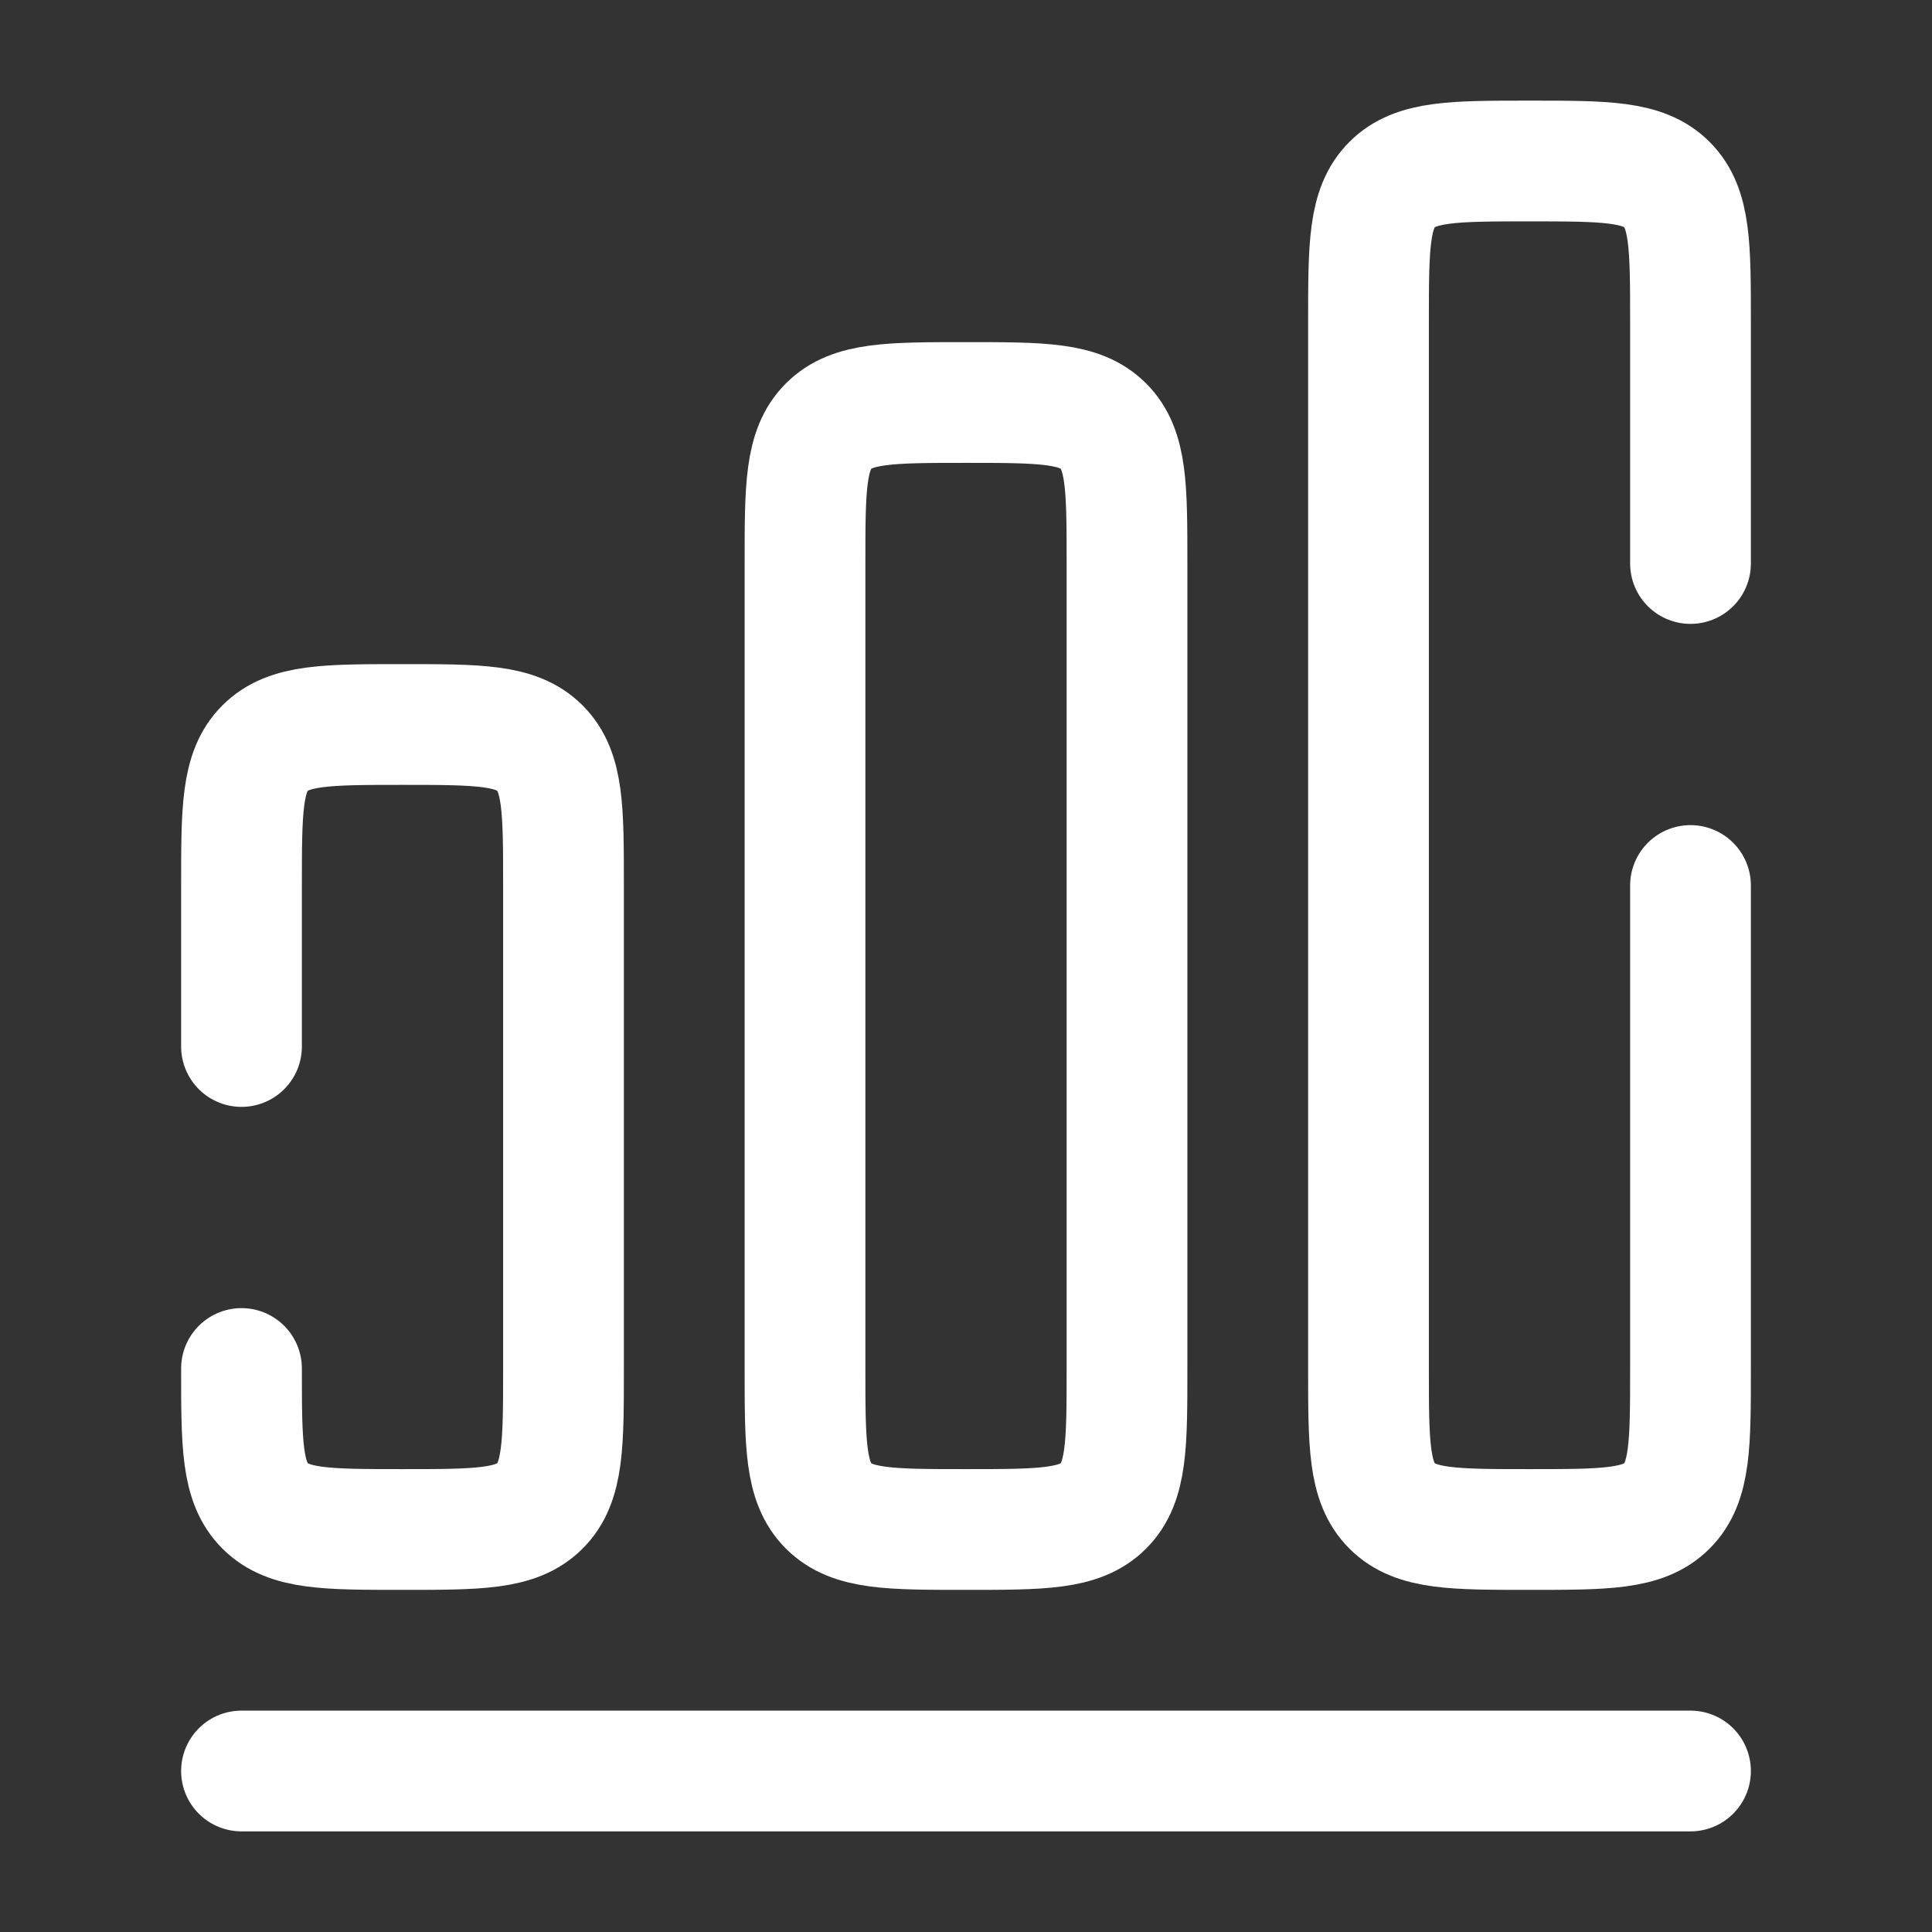
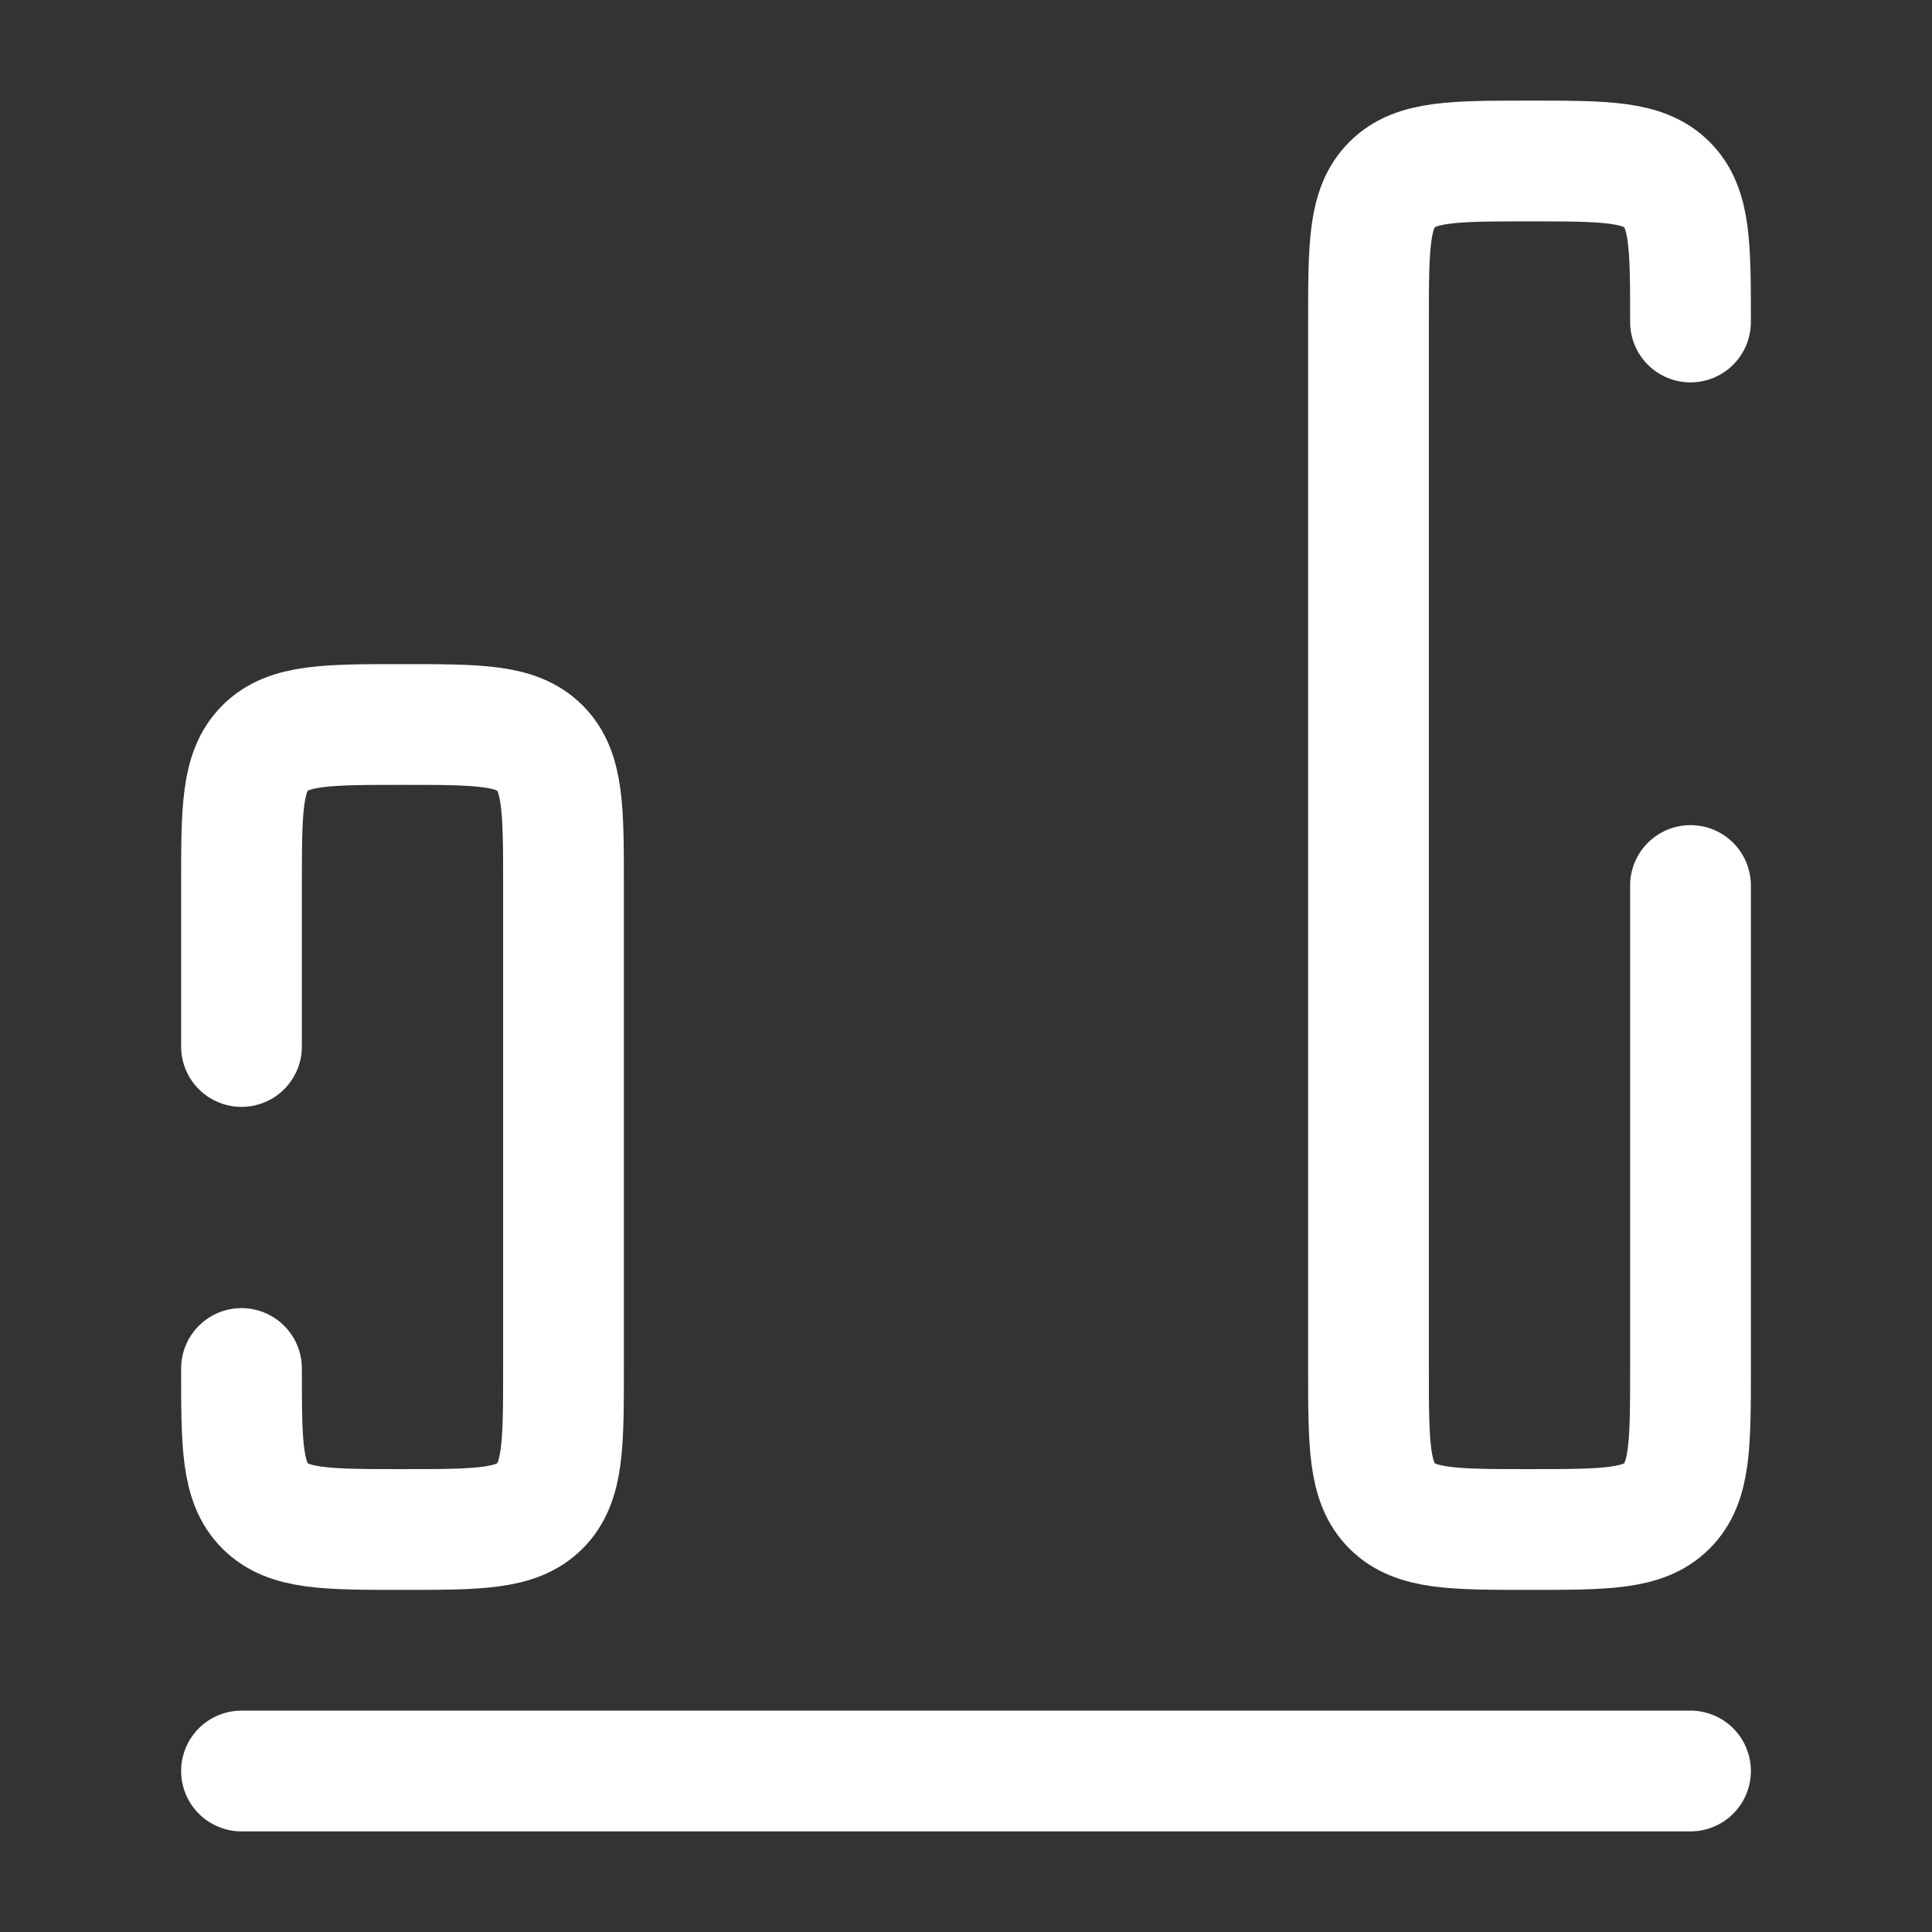
<svg xmlns="http://www.w3.org/2000/svg" width="121px" height="121px" viewBox="0 0 24 24" fill="none">
  <rect x="0" y="0" width="24" height="24" fill="#333333" stroke="none" />
  <g id="SVGRepo_bgCarrier" stroke-width="0" />
  <g id="SVGRepo_tracerCarrier" stroke-linecap="round" stroke-linejoin="round" />
  <g id="SVGRepo_iconCarrier">
    <path d="M3 22H21" stroke="#ffffff" stroke-width="1.5" stroke-linecap="round" stroke-linejoin="round" />
    <path d="M3 17C3 17.943 3 18.414 3.293 18.707C3.586 19 4.057 19 5 19C5.943 19 6.414 19 6.707 18.707C7 18.414 7 17.943 7 17V11C7 10.057 7 9.586 6.707 9.293C6.414 9 5.943 9 5 9C4.057 9 3.586 9 3.293 9.293C3 9.586 3 10.057 3 11V13" stroke="#ffffff" stroke-width="1.5" stroke-linecap="round" />
-     <path d="M10 7C10 6.057 10 5.586 10.293 5.293C10.586 5 11.057 5 12 5C12.943 5 13.414 5 13.707 5.293C14 5.586 14 6.057 14 7V17C14 17.943 14 18.414 13.707 18.707C13.414 19 12.943 19 12 19C11.057 19 10.586 19 10.293 18.707C10 18.414 10 17.943 10 17V7Z" stroke="#ffffff" stroke-width="1.5" />
-     <path d="M21 11V17C21 17.943 21 18.414 20.707 18.707C20.414 19 19.943 19 19 19C18.057 19 17.586 19 17.293 18.707C17 18.414 17 17.943 17 17V4C17 3.057 17 2.586 17.293 2.293C17.586 2 18.057 2 19 2C19.943 2 20.414 2 20.707 2.293C21 2.586 21 3.057 21 4V7" stroke="#ffffff" stroke-width="1.5" stroke-linecap="round" />
+     <path d="M21 11V17C21 17.943 21 18.414 20.707 18.707C20.414 19 19.943 19 19 19C18.057 19 17.586 19 17.293 18.707C17 18.414 17 17.943 17 17V4C17 3.057 17 2.586 17.293 2.293C17.586 2 18.057 2 19 2C19.943 2 20.414 2 20.707 2.293C21 2.586 21 3.057 21 4" stroke="#ffffff" stroke-width="1.5" stroke-linecap="round" />
  </g>
</svg>